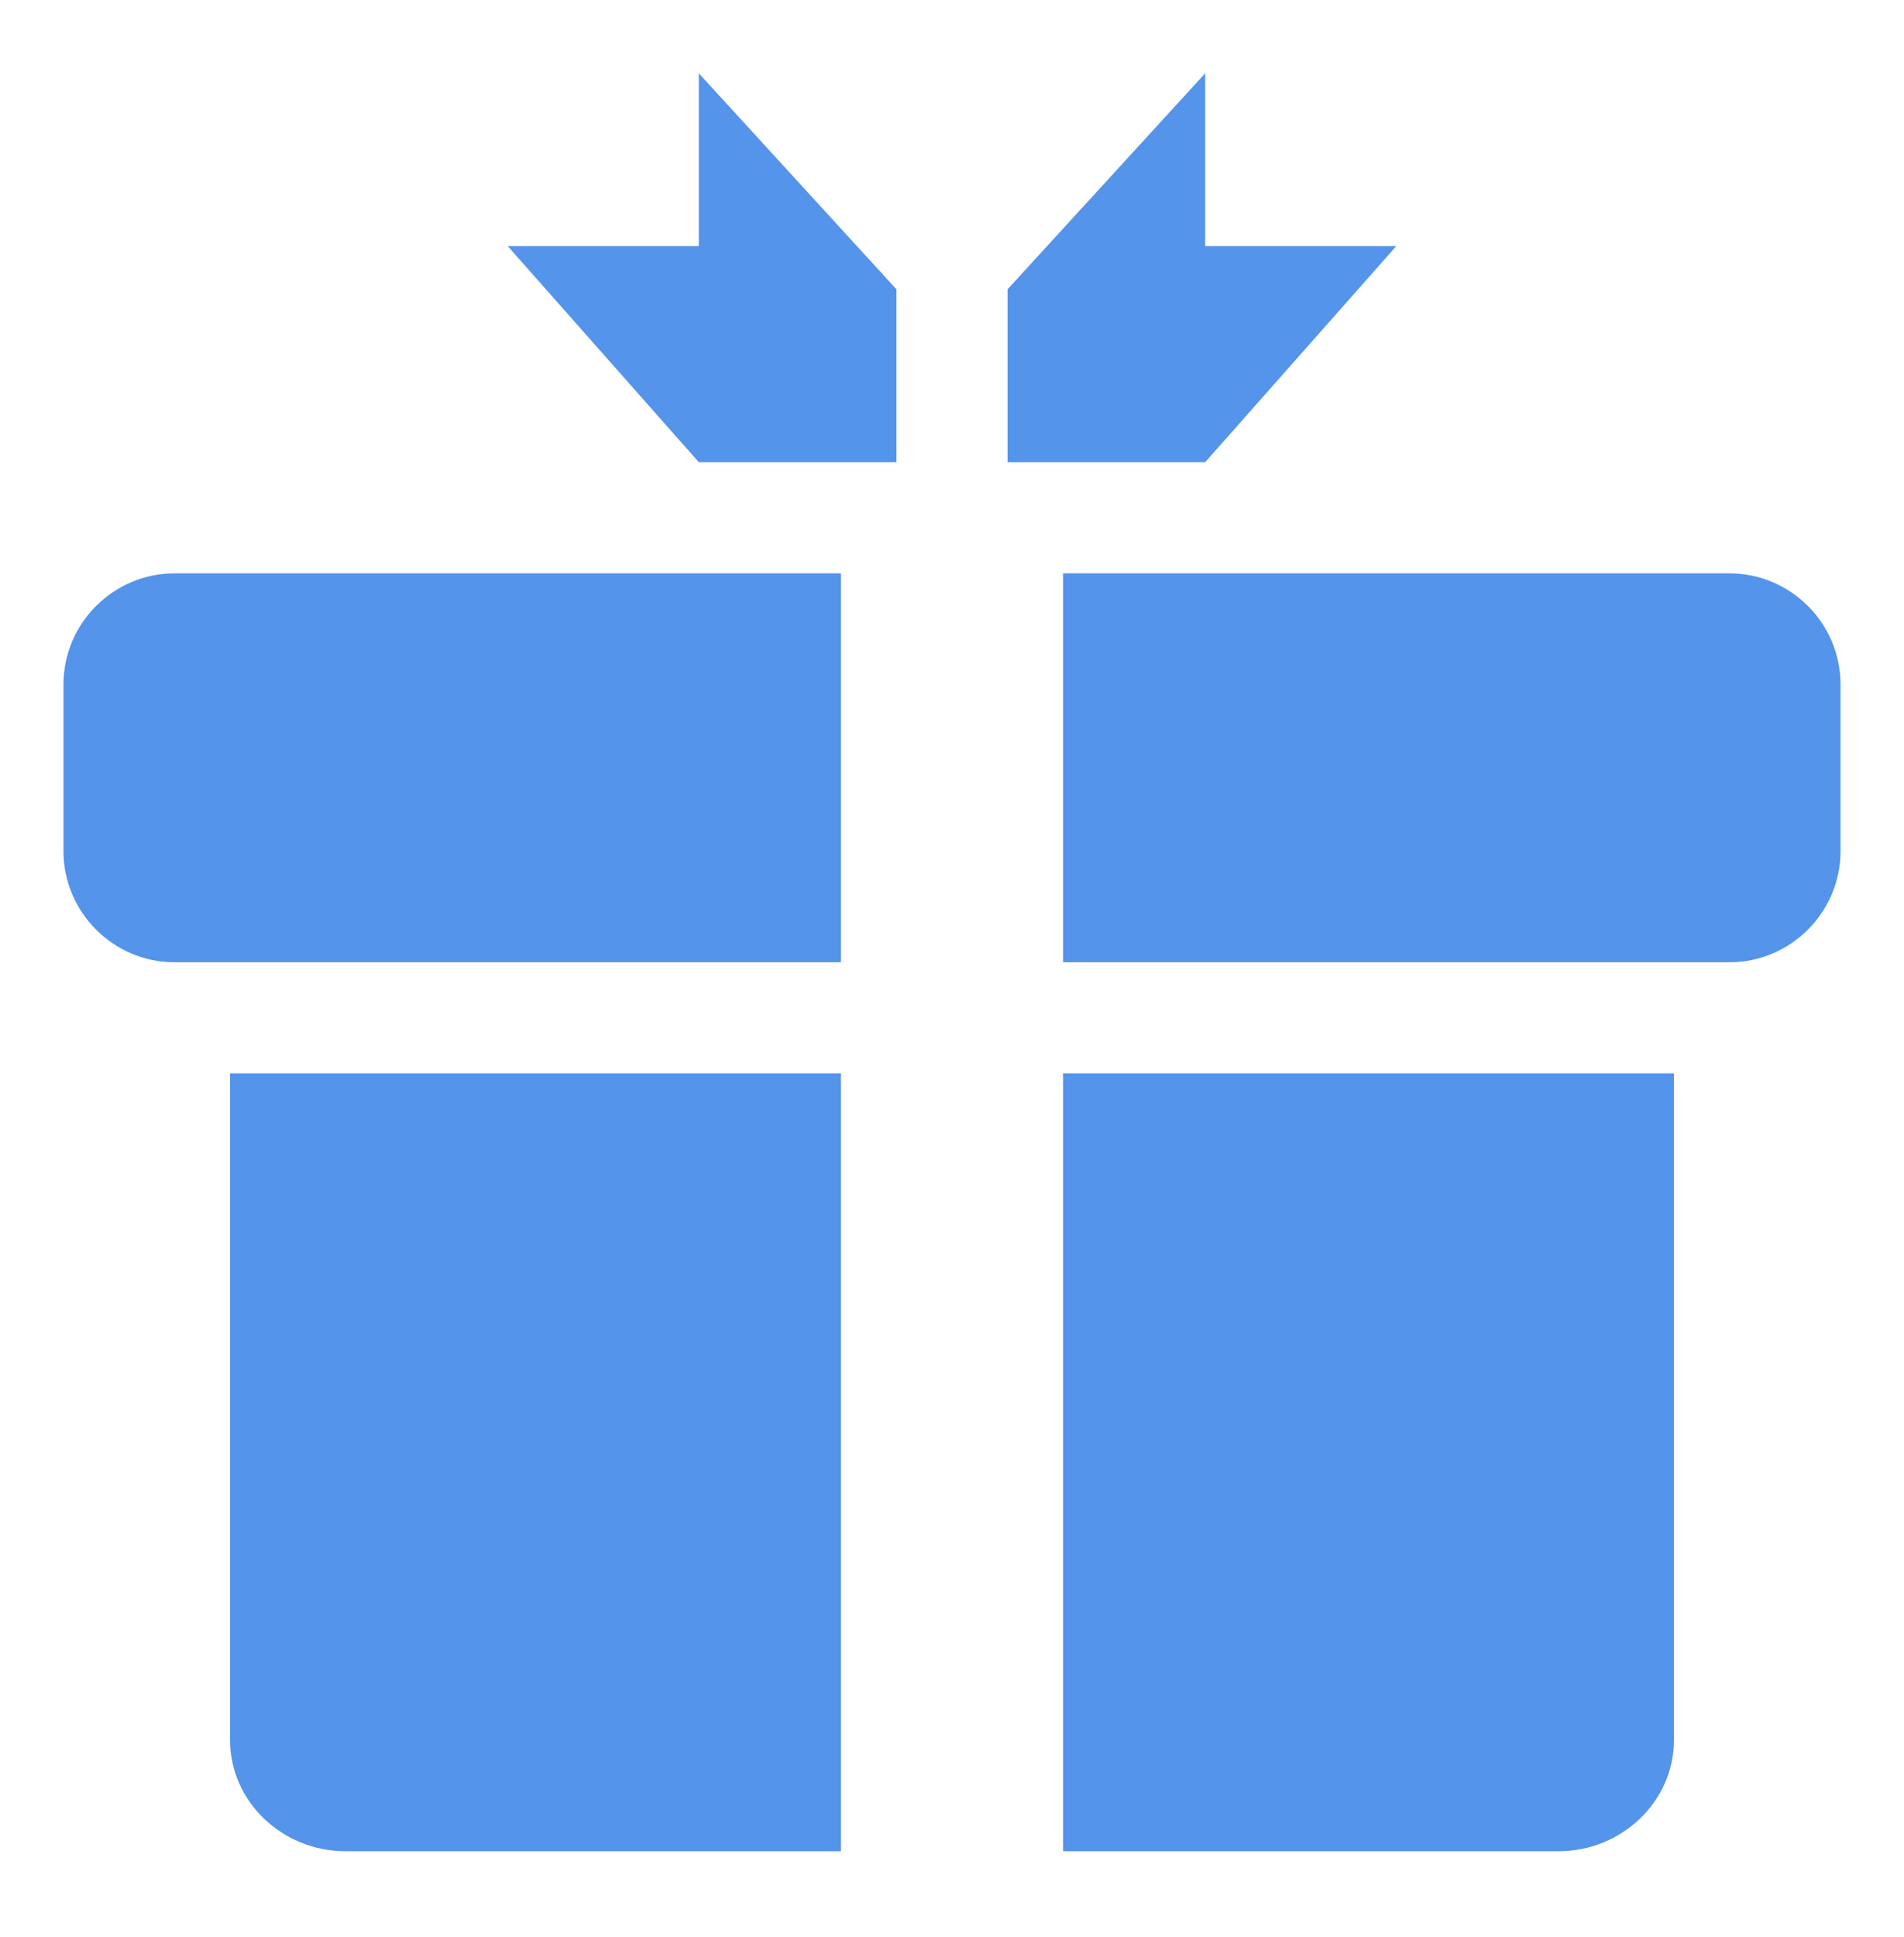
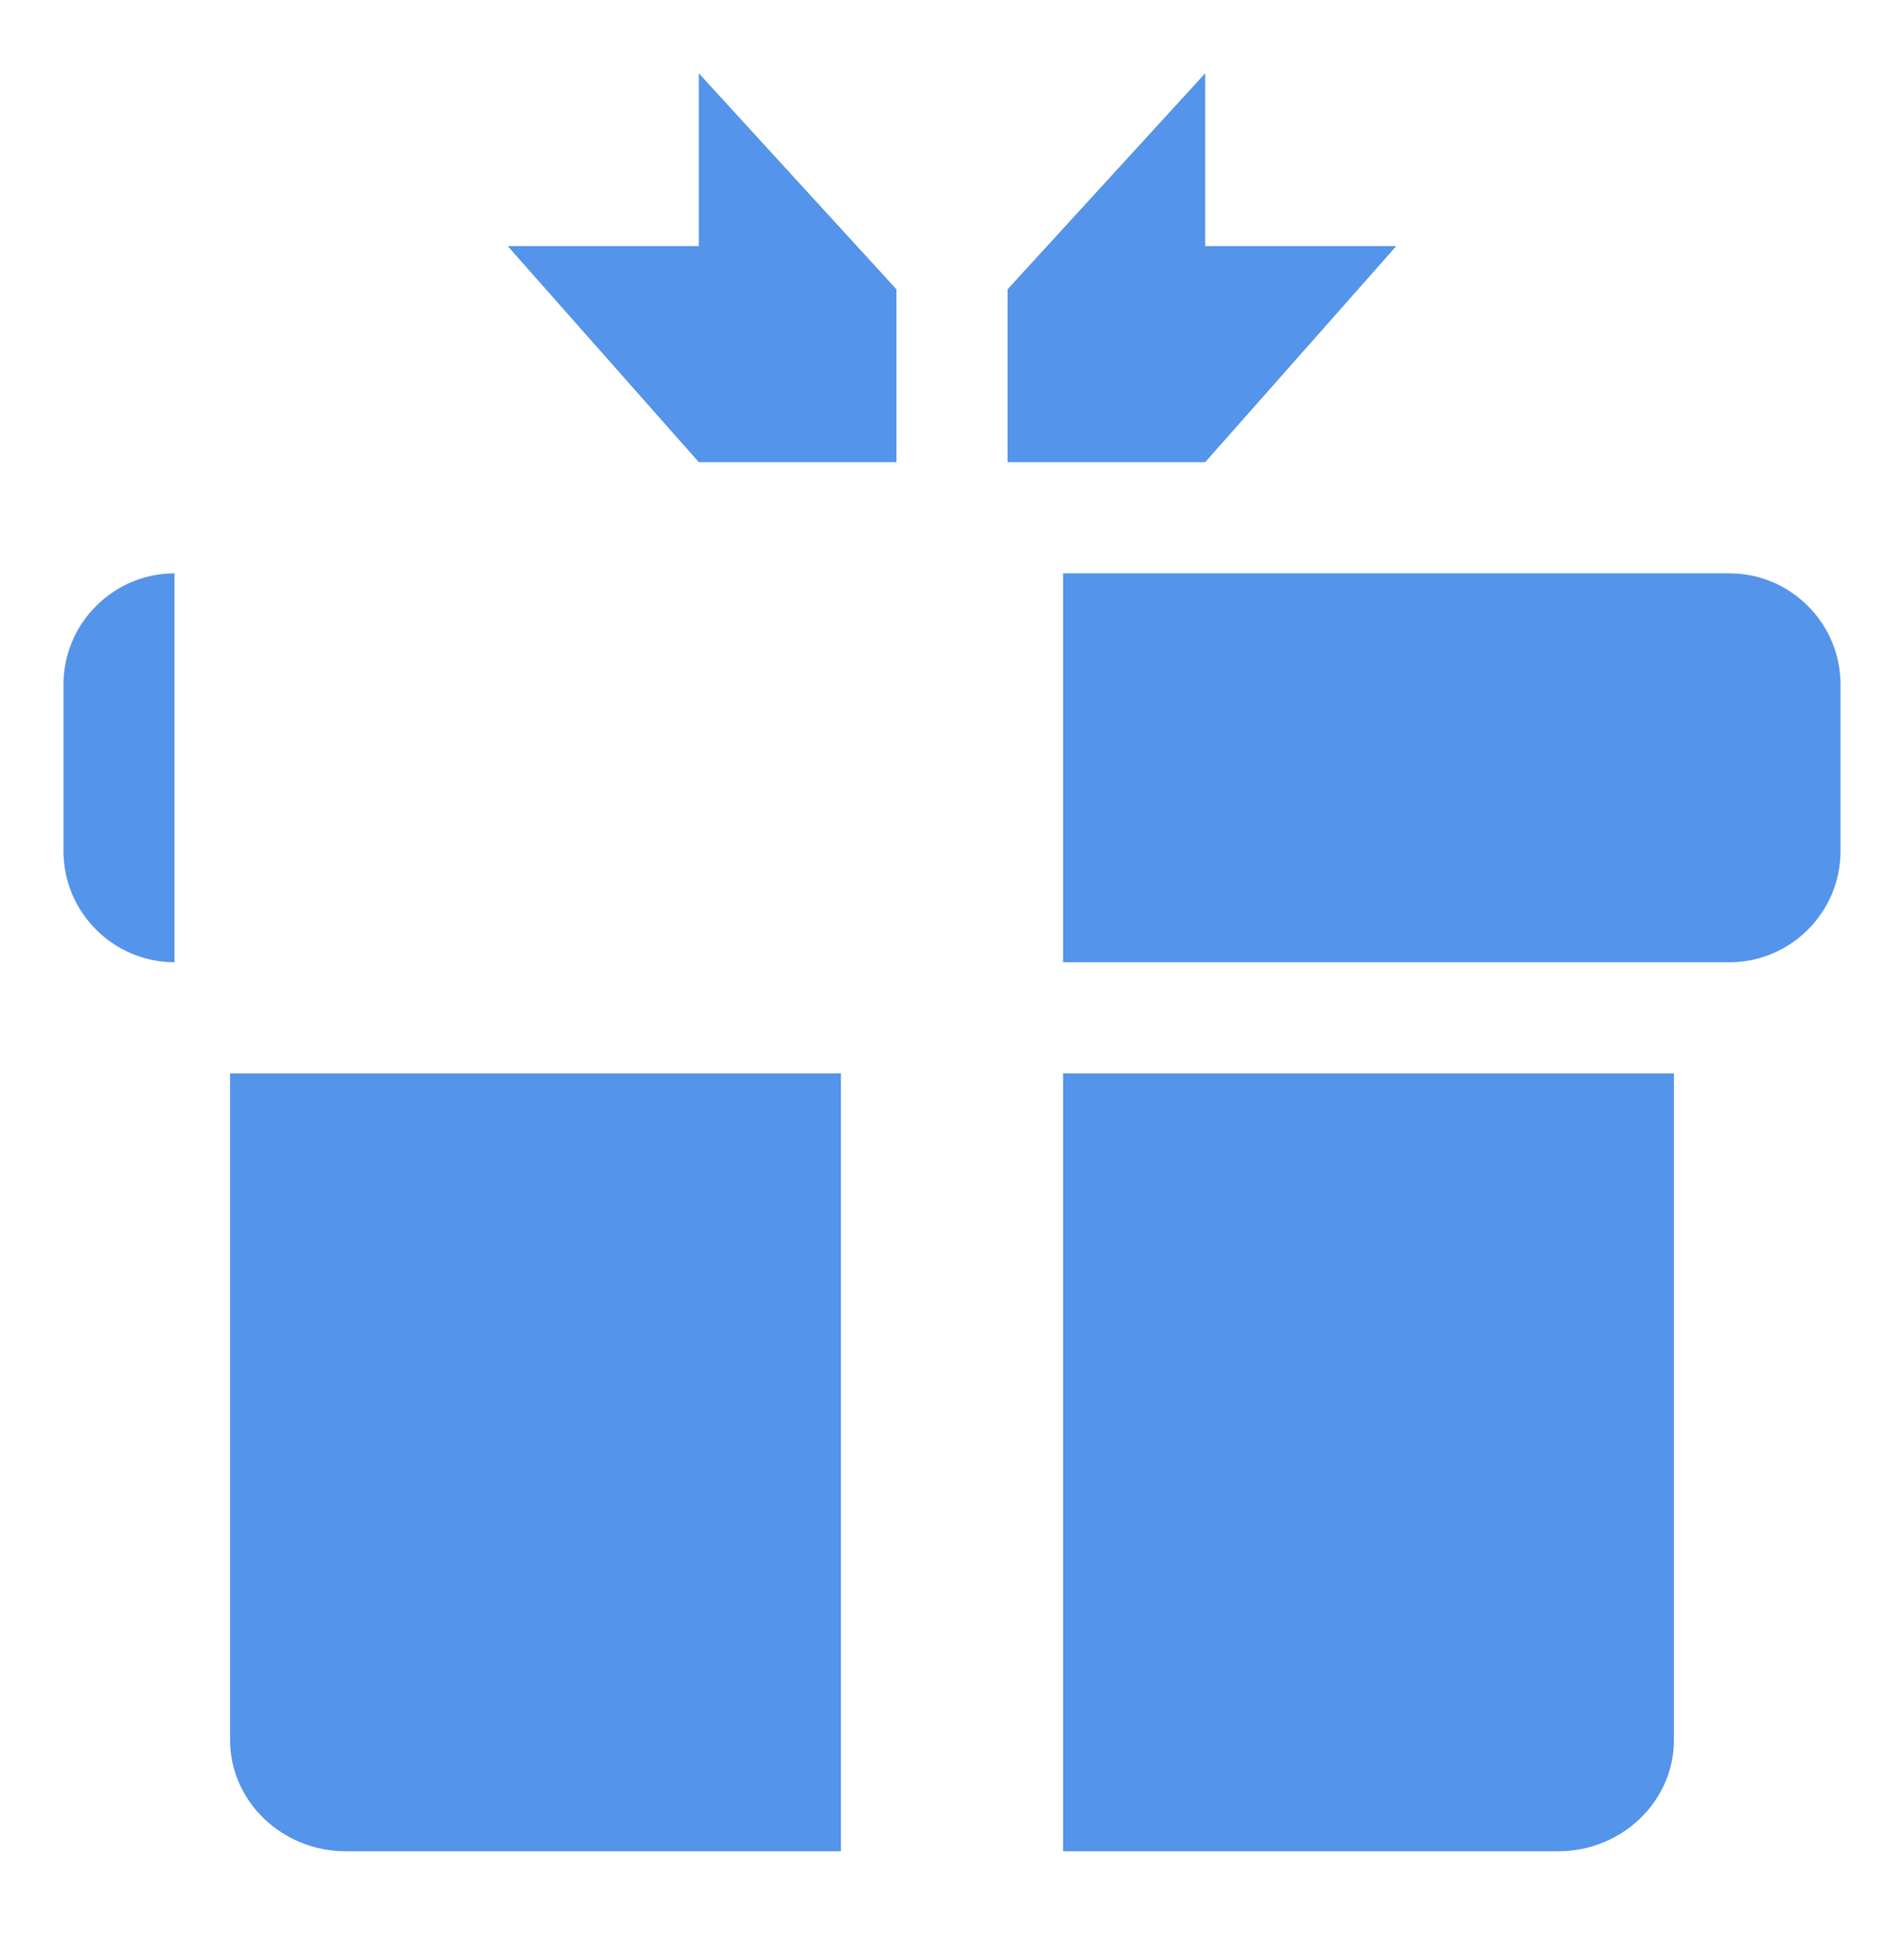
<svg xmlns="http://www.w3.org/2000/svg" width="60" height="61" viewBox="0 0 60 61" fill="none">
-   <path d="M22.021 2.308V7.752H16L22.021 14.557H28.25V9.113L22.021 2.308ZM31.75 9.113V14.557H37.979L44 7.752H37.979V2.308L31.75 9.113ZM26.5 30.308H5.5C3.575 30.308 2 28.733 2 26.808V21.558C2 19.633 3.575 18.058 5.5 18.058H26.5V30.308ZM58 21.558V26.808C58 28.733 56.425 30.308 54.5 30.308H33.5V18.058H54.5C56.425 18.058 58 19.633 58 21.558ZM52.75 33.807V54.807C52.75 56.733 51.112 58.307 49.11 58.307H33.5V33.807H52.75ZM26.5 33.807V58.307H10.89C8.888 58.307 7.25 56.733 7.25 54.807V33.807H26.5Z" fill="#5494EA" />
+   <path d="M22.021 2.308V7.752H16L22.021 14.557H28.25V9.113L22.021 2.308ZM31.75 9.113V14.557H37.979L44 7.752H37.979V2.308L31.75 9.113ZM26.5 30.308H5.5C3.575 30.308 2 28.733 2 26.808V21.558C2 19.633 3.575 18.058 5.5 18.058V30.308ZM58 21.558V26.808C58 28.733 56.425 30.308 54.5 30.308H33.5V18.058H54.5C56.425 18.058 58 19.633 58 21.558ZM52.75 33.807V54.807C52.75 56.733 51.112 58.307 49.11 58.307H33.5V33.807H52.75ZM26.5 33.807V58.307H10.89C8.888 58.307 7.25 56.733 7.25 54.807V33.807H26.5Z" fill="#5494EA" />
</svg>